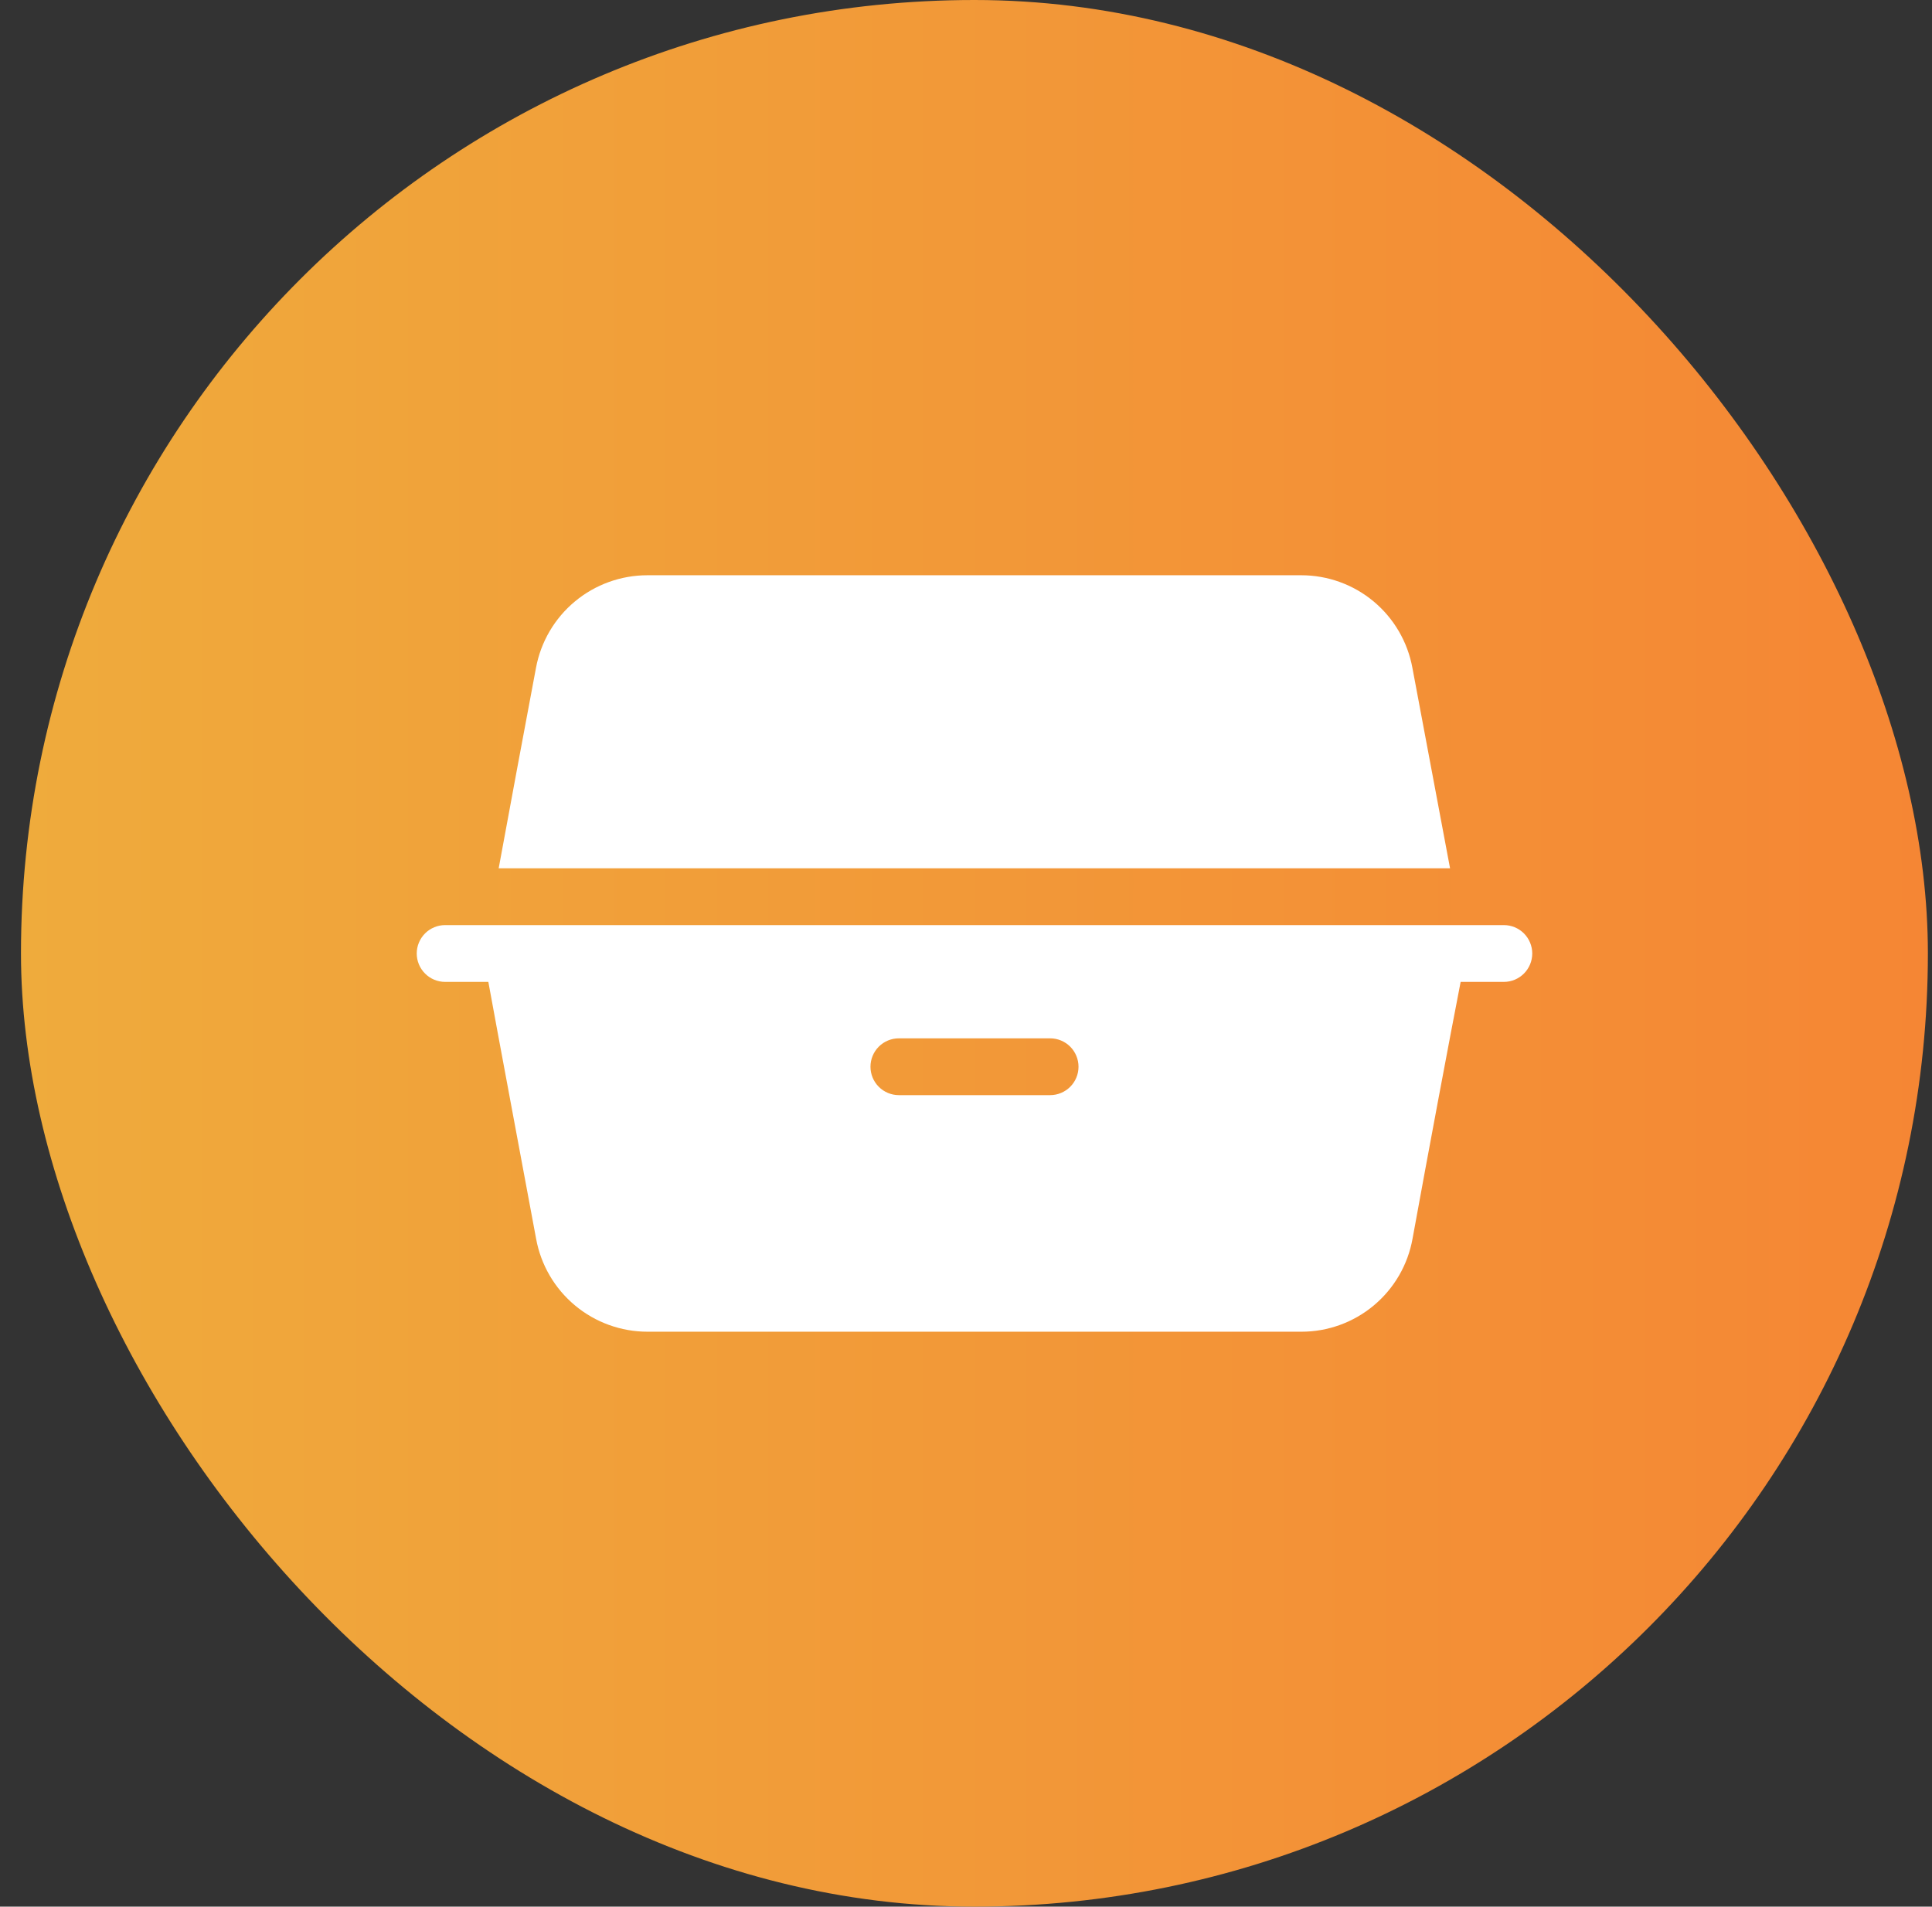
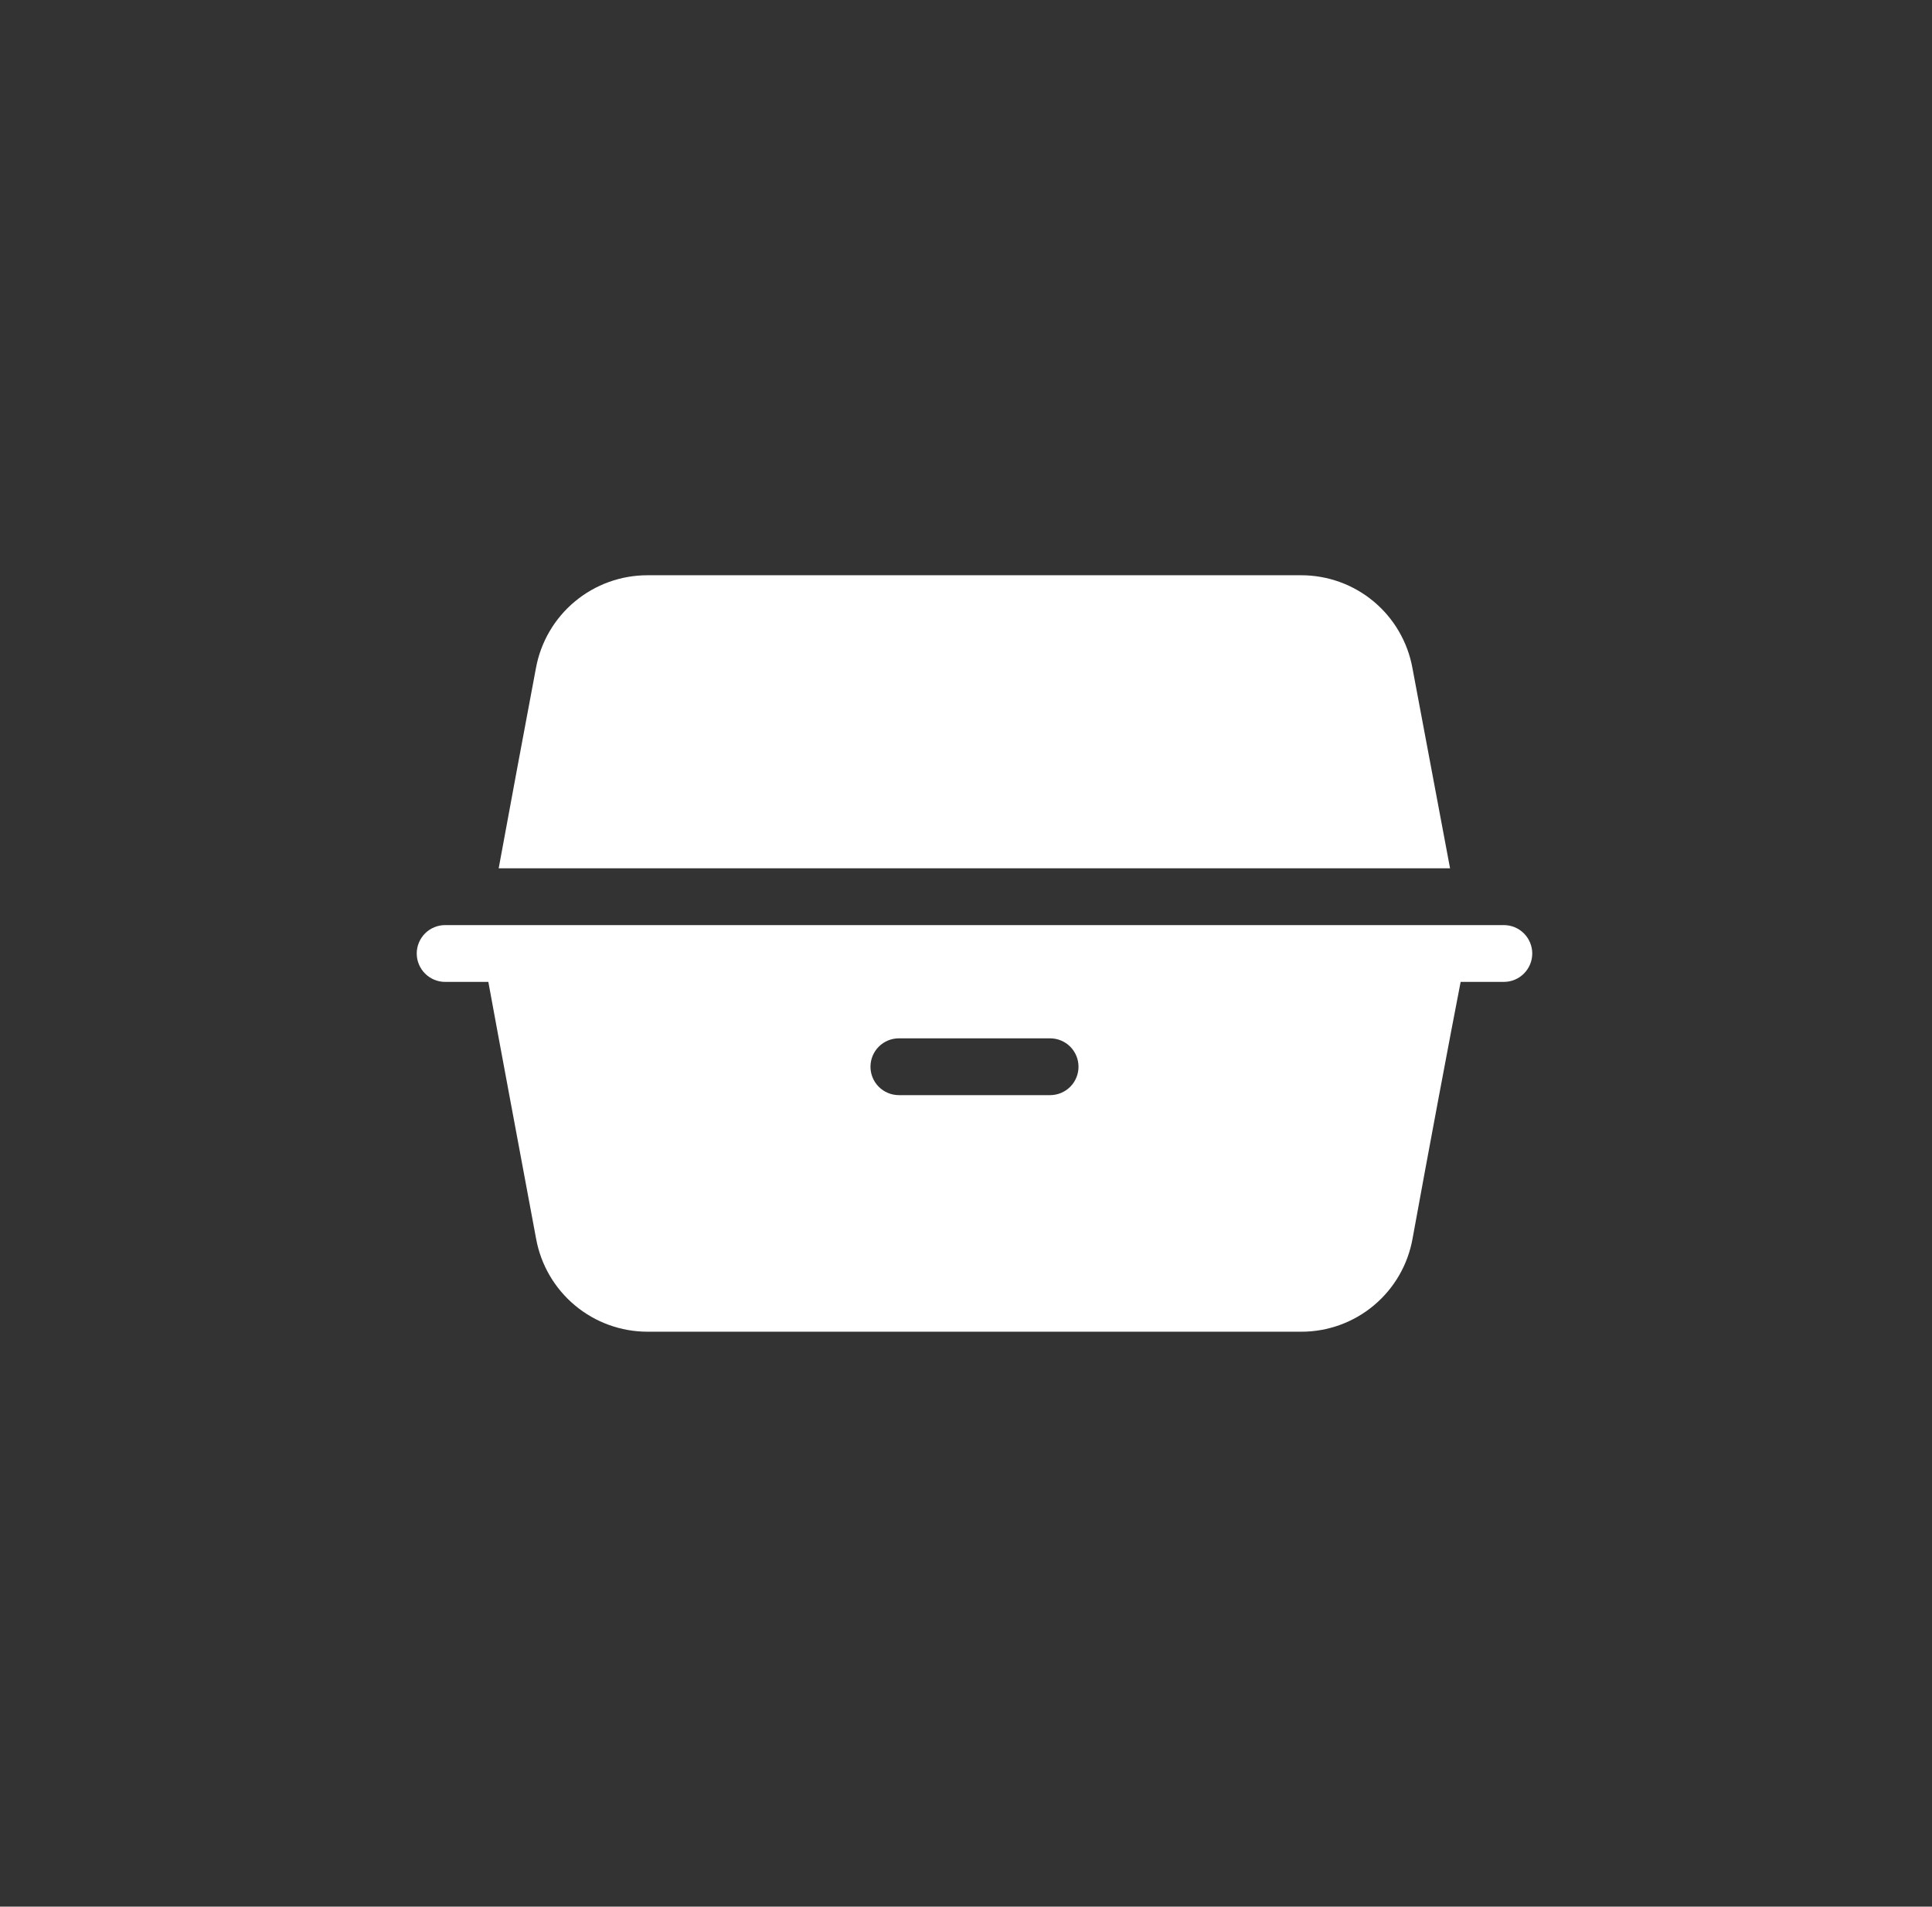
<svg xmlns="http://www.w3.org/2000/svg" width="77" height="76" viewBox="0 0 77 76" fill="none">
  <rect x="0" y="0" width="77" height="76" fill="#333333" stroke="none" />
-   <rect x="0.836" width="76" height="76" rx="38" fill="url(#paint0_linear_310_14640)" />
  <path d="M56.292 26.625C56.103 25.588 55.556 24.65 54.746 23.974C53.937 23.299 52.915 22.93 51.861 22.93H25.806C24.75 22.929 23.727 23.298 22.915 23.973C22.102 24.648 21.553 25.587 21.361 26.625C20.903 29.069 20.319 32.181 19.875 34.611H57.792C57.347 32.25 56.75 29.069 56.292 26.625Z" fill="white" />
  <path d="M59.936 36.875H17.741C17.441 36.875 17.153 36.994 16.941 37.206C16.729 37.419 16.609 37.707 16.609 38.007C16.609 38.307 16.729 38.595 16.941 38.807C17.153 39.02 17.441 39.139 17.741 39.139H19.463C19.852 41.278 20.741 46.014 21.366 49.375C21.555 50.416 22.104 51.358 22.916 52.035C23.728 52.713 24.753 53.084 25.811 53.083H51.866C52.923 53.084 53.945 52.712 54.755 52.034C55.565 51.356 56.111 50.415 56.297 49.375C56.908 46.014 57.797 41.278 58.214 39.139H59.936C60.236 39.139 60.524 39.02 60.736 38.807C60.948 38.595 61.068 38.307 61.068 38.007C61.068 37.707 60.948 37.419 60.736 37.206C60.524 36.994 60.236 36.875 59.936 36.875ZM41.88 43.653H35.825C35.524 43.653 35.236 43.533 35.024 43.321C34.812 43.109 34.693 42.821 34.693 42.521C34.693 42.221 34.812 41.933 35.024 41.72C35.236 41.508 35.524 41.389 35.825 41.389H41.852C42.153 41.389 42.441 41.508 42.653 41.72C42.865 41.933 42.984 42.221 42.984 42.521C42.984 42.821 42.865 43.109 42.653 43.321C42.441 43.533 42.153 43.653 41.852 43.653H41.88Z" fill="white" />
  <defs>
    <linearGradient id="paint0_linear_310_14640" x1="0.836" y1="38" x2="76.836" y2="38" gradientUnits="userSpaceOnUse">
      <stop stop-color="#EFAB3C" />
      <stop offset="1" stop-color="#F58634" />
    </linearGradient>
  </defs>
</svg>